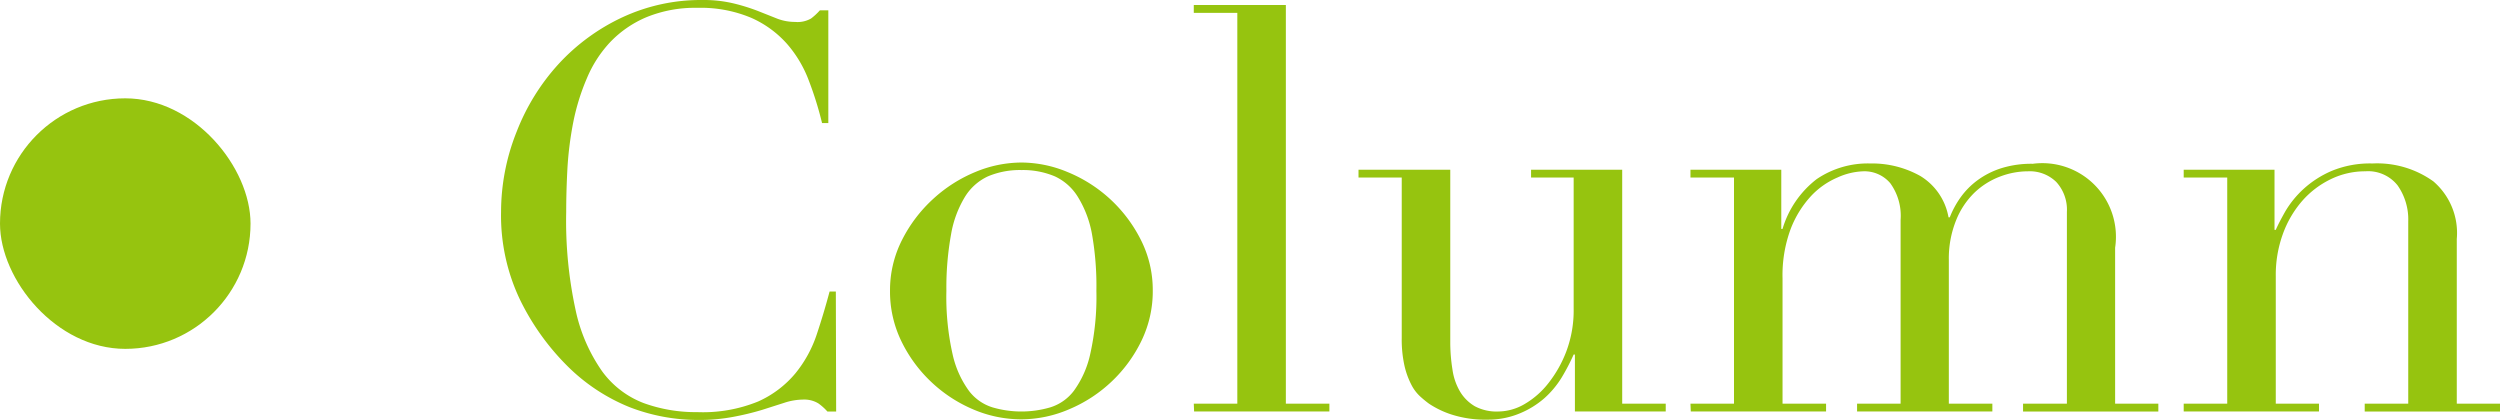
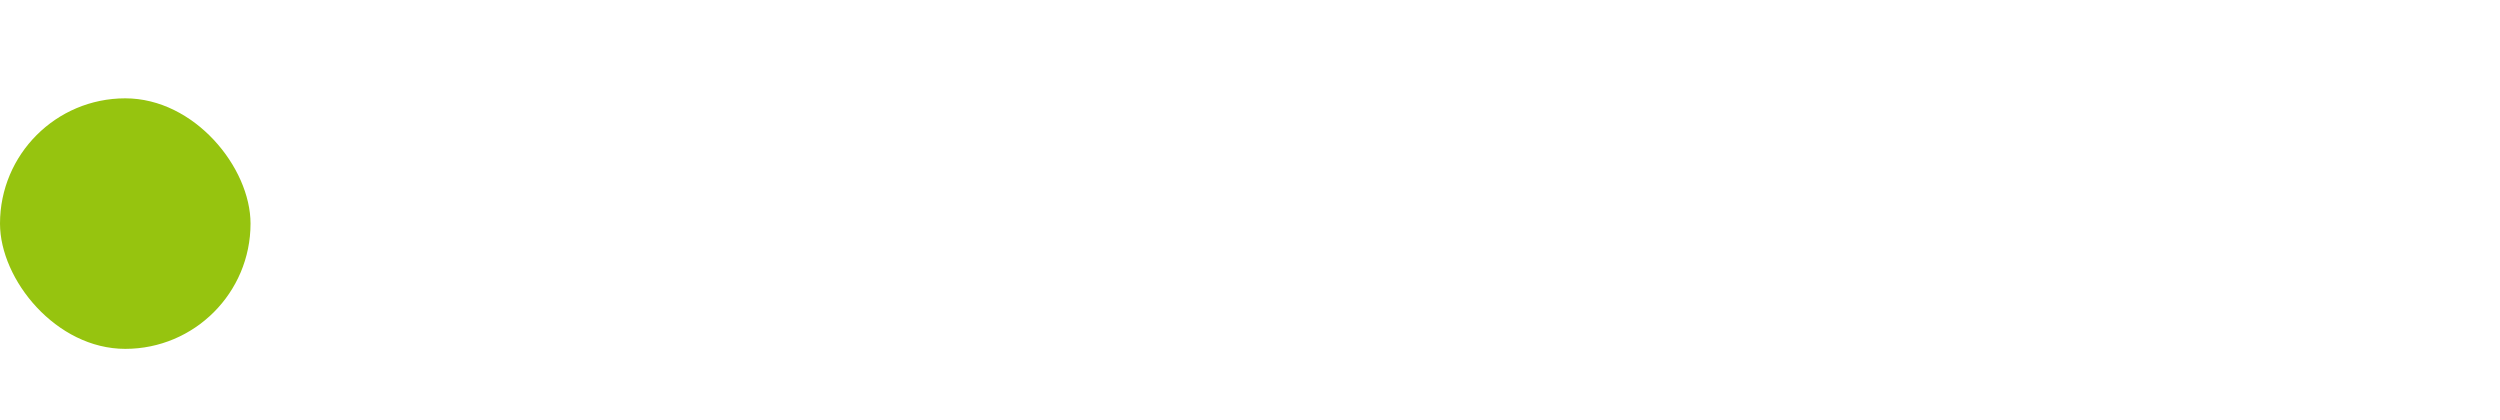
<svg xmlns="http://www.w3.org/2000/svg" width="79.83" height="13.41" viewBox="0 0 79.83 13.41">
  <g fill="#96c40f" transform="translate(-170 -1715.86)">
-     <path d="M196.7 1729h-.28a1.72 1.72 0 0 0-.29-.26.87.87 0 0 0-.5-.12 1.96 1.96 0 0 0-.58.1l-.72.23a8.76 8.76 0 0 1-.91.22 5.8 5.8 0 0 1-1.12.1 6.07 6.07 0 0 1-2.2-.41 5.99 5.99 0 0 1-2.02-1.35 7.8 7.8 0 0 1-1.48-2.09 6.24 6.24 0 0 1-.6-2.79 6.91 6.91 0 0 1 .5-2.57 6.91 6.91 0 0 1 1.34-2.16 6.5 6.5 0 0 1 2.04-1.49 5.94 5.94 0 0 1 2.55-.55 4.1 4.1 0 0 1 1 .11 6.23 6.23 0 0 1 .77.24l.63.25a1.58 1.58 0 0 0 .56.1.86.86 0 0 0 .51-.11 1.92 1.92 0 0 0 .28-.26h.27v3.6h-.2a10.93 10.93 0 0 0-.42-1.35 3.82 3.82 0 0 0-.7-1.18 3.32 3.32 0 0 0-1.14-.83 4.15 4.15 0 0 0-1.72-.32 4.1 4.1 0 0 0-1.63.3 3.46 3.46 0 0 0-1.16.8 3.85 3.85 0 0 0-.74 1.15 7.01 7.01 0 0 0-.43 1.38 11.03 11.03 0 0 0-.19 1.48q-.04.75-.04 1.41a13.39 13.39 0 0 0 .3 3.13 5.32 5.32 0 0 0 .85 1.96 2.94 2.94 0 0 0 1.32 1.01 4.87 4.87 0 0 0 1.71.29 4.67 4.67 0 0 0 1.95-.34 3.3 3.3 0 0 0 1.19-.9 3.92 3.92 0 0 0 .68-1.24q.23-.69.41-1.37h.2Zm3.52-3.85a8.34 8.34 0 0 0 .2 2.03 3.13 3.13 0 0 0 .52 1.16 1.5 1.5 0 0 0 .76.53 3.26 3.26 0 0 0 .91.13 3.26 3.26 0 0 0 .92-.13 1.5 1.5 0 0 0 .76-.53 3.13 3.13 0 0 0 .52-1.16 8.34 8.34 0 0 0 .2-2.03 9.54 9.54 0 0 0-.14-1.81 3.4 3.4 0 0 0-.45-1.19 1.7 1.7 0 0 0-.74-.66 2.62 2.62 0 0 0-1.06-.2 2.62 2.62 0 0 0-1.07.2 1.7 1.7 0 0 0-.74.66 3.4 3.4 0 0 0-.44 1.19 9.54 9.54 0 0 0-.15 1.8Zm-1.8 0a3.54 3.54 0 0 1 .39-1.64 4.55 4.55 0 0 1 .99-1.3 4.56 4.56 0 0 1 1.35-.86 3.85 3.85 0 0 1 1.46-.3 3.85 3.85 0 0 1 1.47.3 4.56 4.56 0 0 1 1.35.85 4.55 4.55 0 0 1 .99 1.3 3.54 3.54 0 0 1 .39 1.64 3.62 3.62 0 0 1-.36 1.6 4.46 4.46 0 0 1-.95 1.3 4.49 4.49 0 0 1-1.34.88 3.9 3.9 0 0 1-1.55.33 3.9 3.9 0 0 1-1.54-.32 4.49 4.49 0 0 1-1.34-.88 4.46 4.46 0 0 1-.95-1.3 3.62 3.62 0 0 1-.36-1.6Zm9.7 3.6h1.39v-12.48h-1.39v-.25h2.94v12.73h1.39v.25h-4.32Zm15.07.25h-2.9v-1.82h-.04a6.63 6.63 0 0 1-.38.73 2.94 2.94 0 0 1-.56.67 2.82 2.82 0 0 1-.78.48 2.61 2.61 0 0 1-1.03.2 3.52 3.52 0 0 1-1.17-.17 2.94 2.94 0 0 1-.7-.34 3.54 3.54 0 0 1-.28-.23 1.32 1.32 0 0 1-.28-.37 2.57 2.57 0 0 1-.22-.6 3.9 3.9 0 0 1-.09-.9v-5.12h-1.38v-.25h2.93v5.52a5.51 5.51 0 0 0 .07.86 1.9 1.9 0 0 0 .24.7 1.34 1.34 0 0 0 .47.47 1.47 1.47 0 0 0 .76.17 1.69 1.69 0 0 0 .82-.23 2.67 2.67 0 0 0 .77-.67 3.82 3.82 0 0 0 .58-1.03 3.73 3.73 0 0 0 .23-1.36v-4.18h-1.36v-.25h2.91v7.47h1.39Zm.79-.25h1.39v-7.22h-1.39v-.25h2.9v1.89h.04a3.13 3.13 0 0 1 1.09-1.59 2.9 2.9 0 0 1 1.71-.5 3.15 3.15 0 0 1 1.6.4 1.93 1.93 0 0 1 .9 1.32h.04a2.94 2.94 0 0 1 .34-.63 2.46 2.46 0 0 1 .54-.55 2.62 2.62 0 0 1 .77-.39 3.21 3.21 0 0 1 1-.14 2.35 2.35 0 0 1 2.63 2.68v4.98h1.38v.25h-4.32v-.25h1.4v-6.12a1.31 1.31 0 0 0-.34-.96 1.21 1.21 0 0 0-.9-.34 2.52 2.52 0 0 0-.9.17 2.41 2.41 0 0 0-.82.52 2.55 2.55 0 0 0-.58.88 3.26 3.26 0 0 0-.23 1.26v4.59h1.39v.25h-4.32v-.25h1.39v-5.87a1.77 1.77 0 0 0-.33-1.17 1.08 1.08 0 0 0-.86-.38 2.16 2.16 0 0 0-.83.2 2.5 2.5 0 0 0-.84.59 3.28 3.28 0 0 0-.65 1.05 4.25 4.25 0 0 0-.26 1.58v4h1.39v.25h-4.32Zm15.75 0h1.39v-7.22h-1.39v-.25h2.9v1.92h.04q.1-.23.31-.6a3.13 3.13 0 0 1 .57-.7 3.2 3.2 0 0 1 .9-.58 3.2 3.2 0 0 1 1.31-.24 3.08 3.08 0 0 1 1.94.57 2.17 2.17 0 0 1 .75 1.84v5.26h1.38v.25h-4.32v-.25h1.39v-5.82a1.89 1.89 0 0 0-.34-1.15 1.2 1.2 0 0 0-1.03-.45 2.5 2.5 0 0 0-1.1.25 2.88 2.88 0 0 0-.92.7 3.33 3.33 0 0 0-.62 1.07 3.83 3.83 0 0 0-.22 1.33v4.07h1.38v.25h-4.32Z" />
    <rect width="8" height="8" rx="4" transform="translate(170 1719)" />
  </g>
</svg>